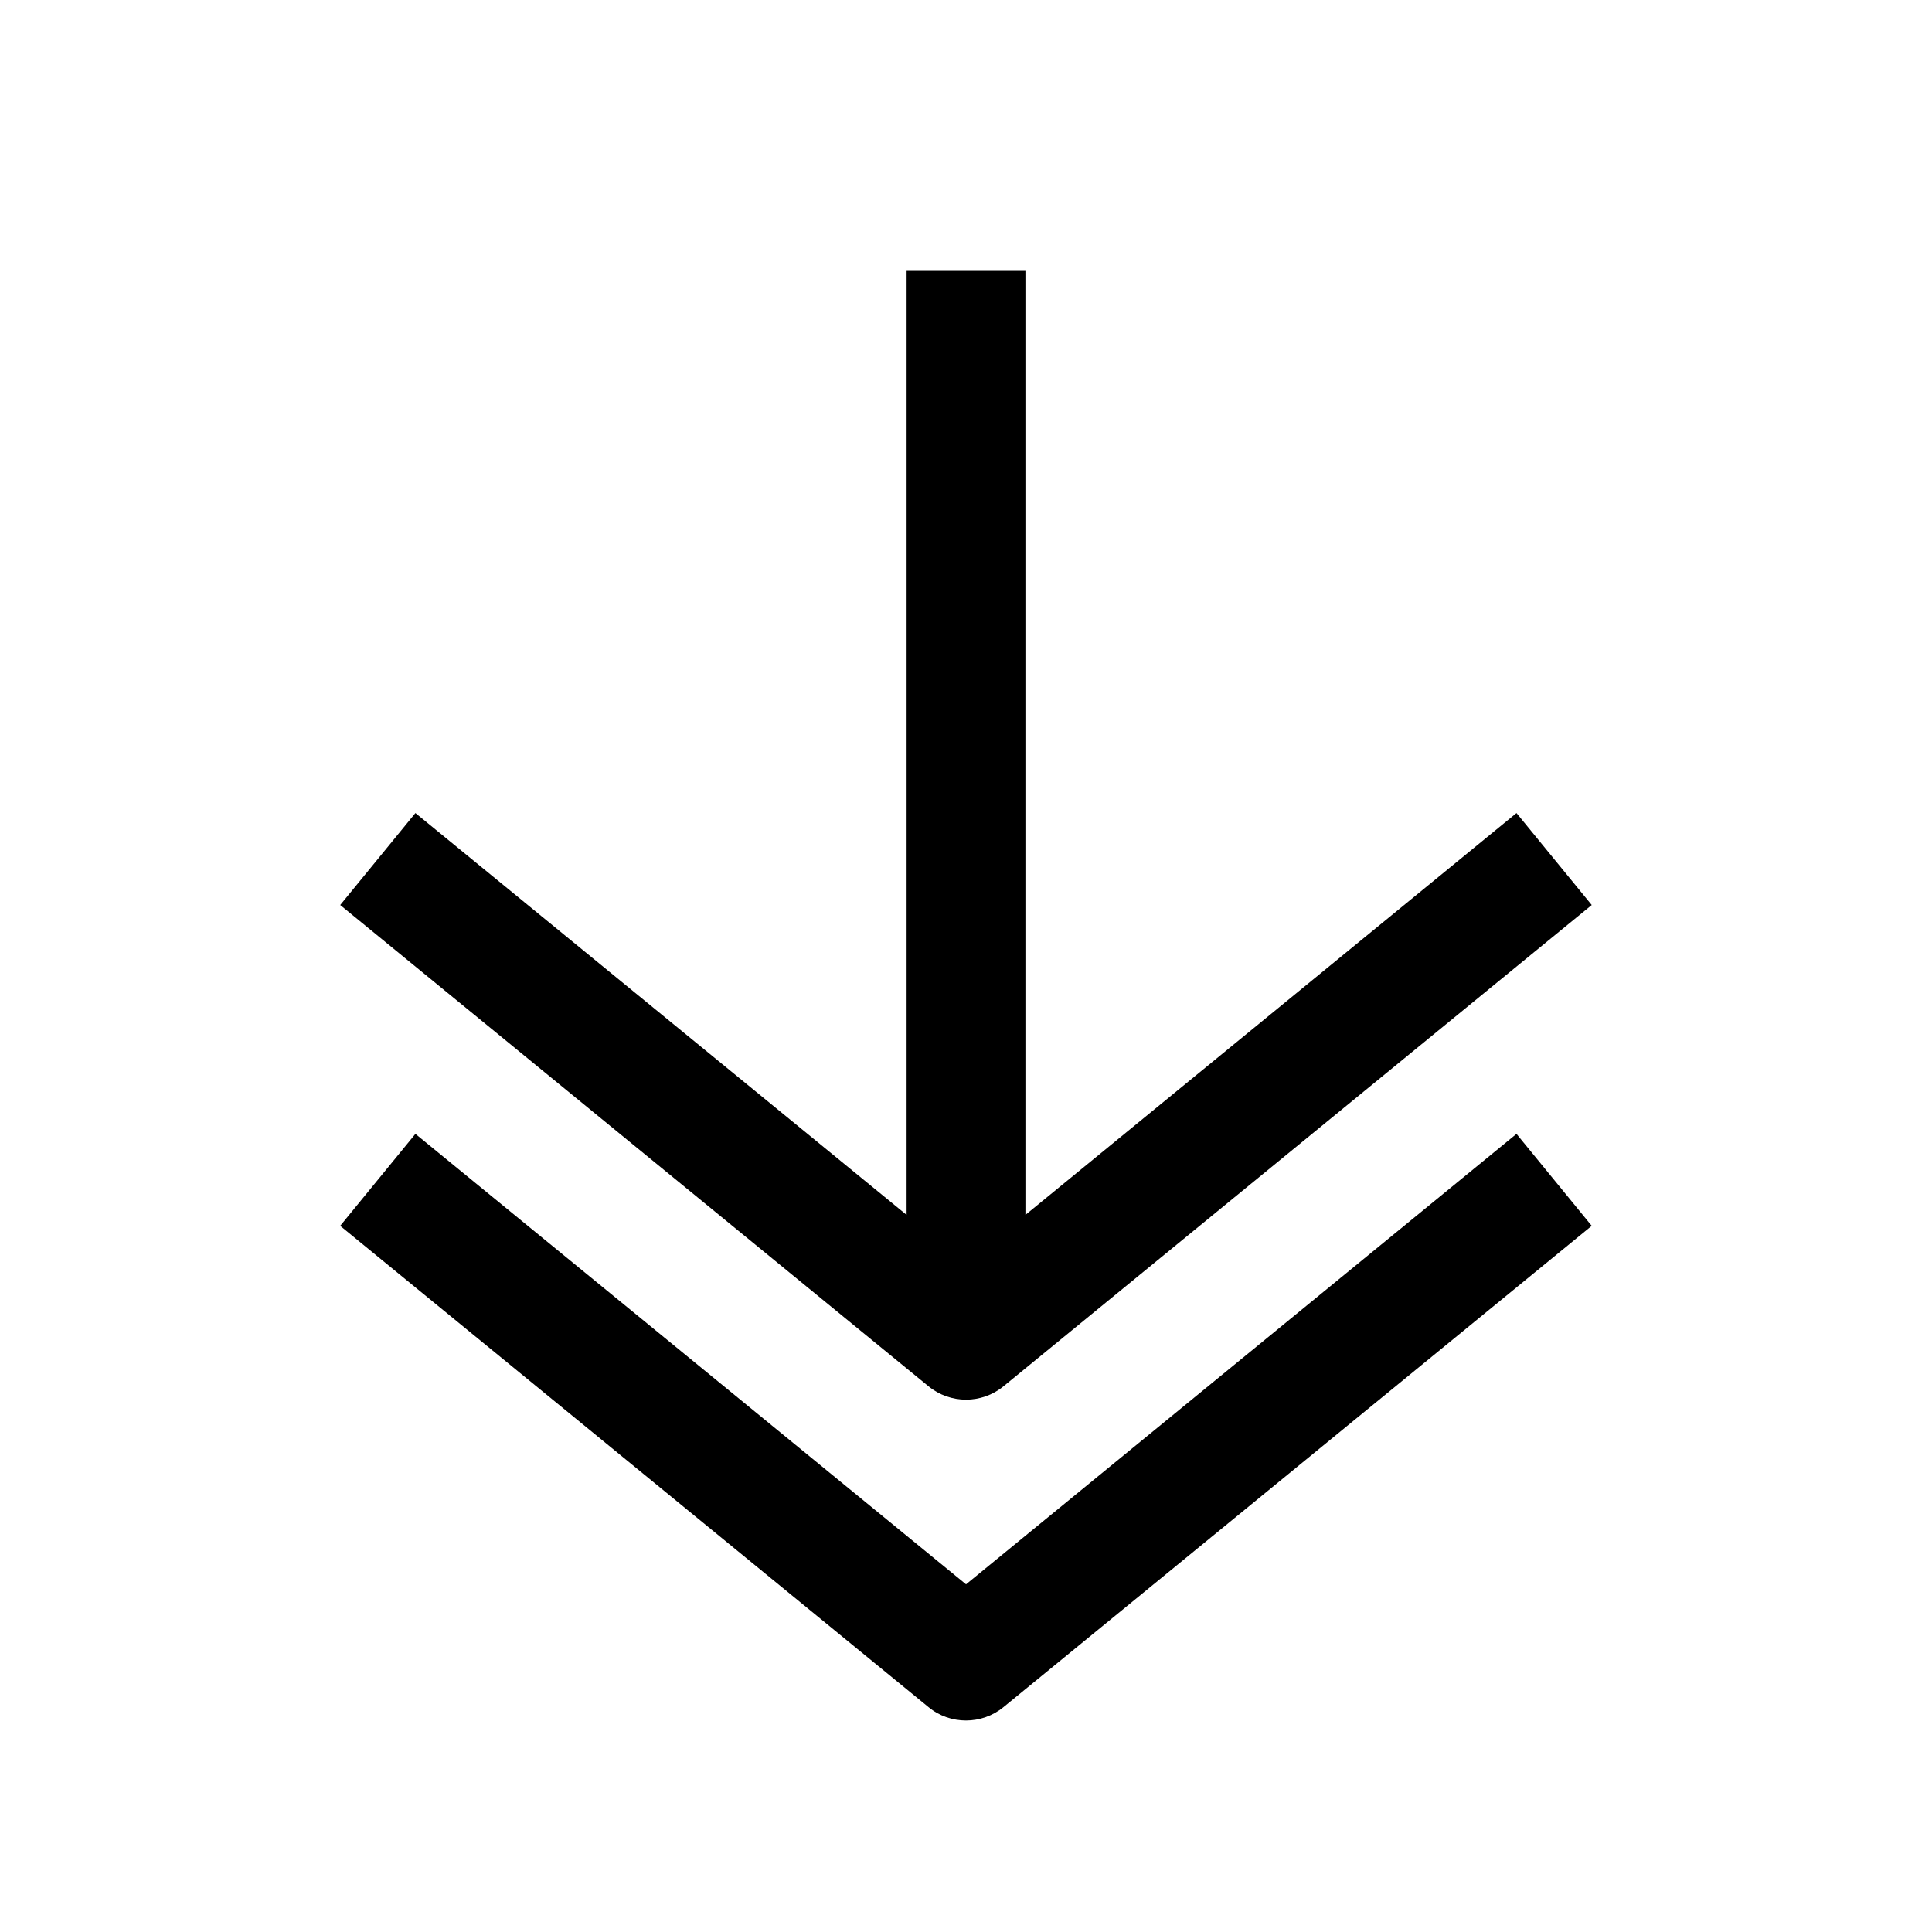
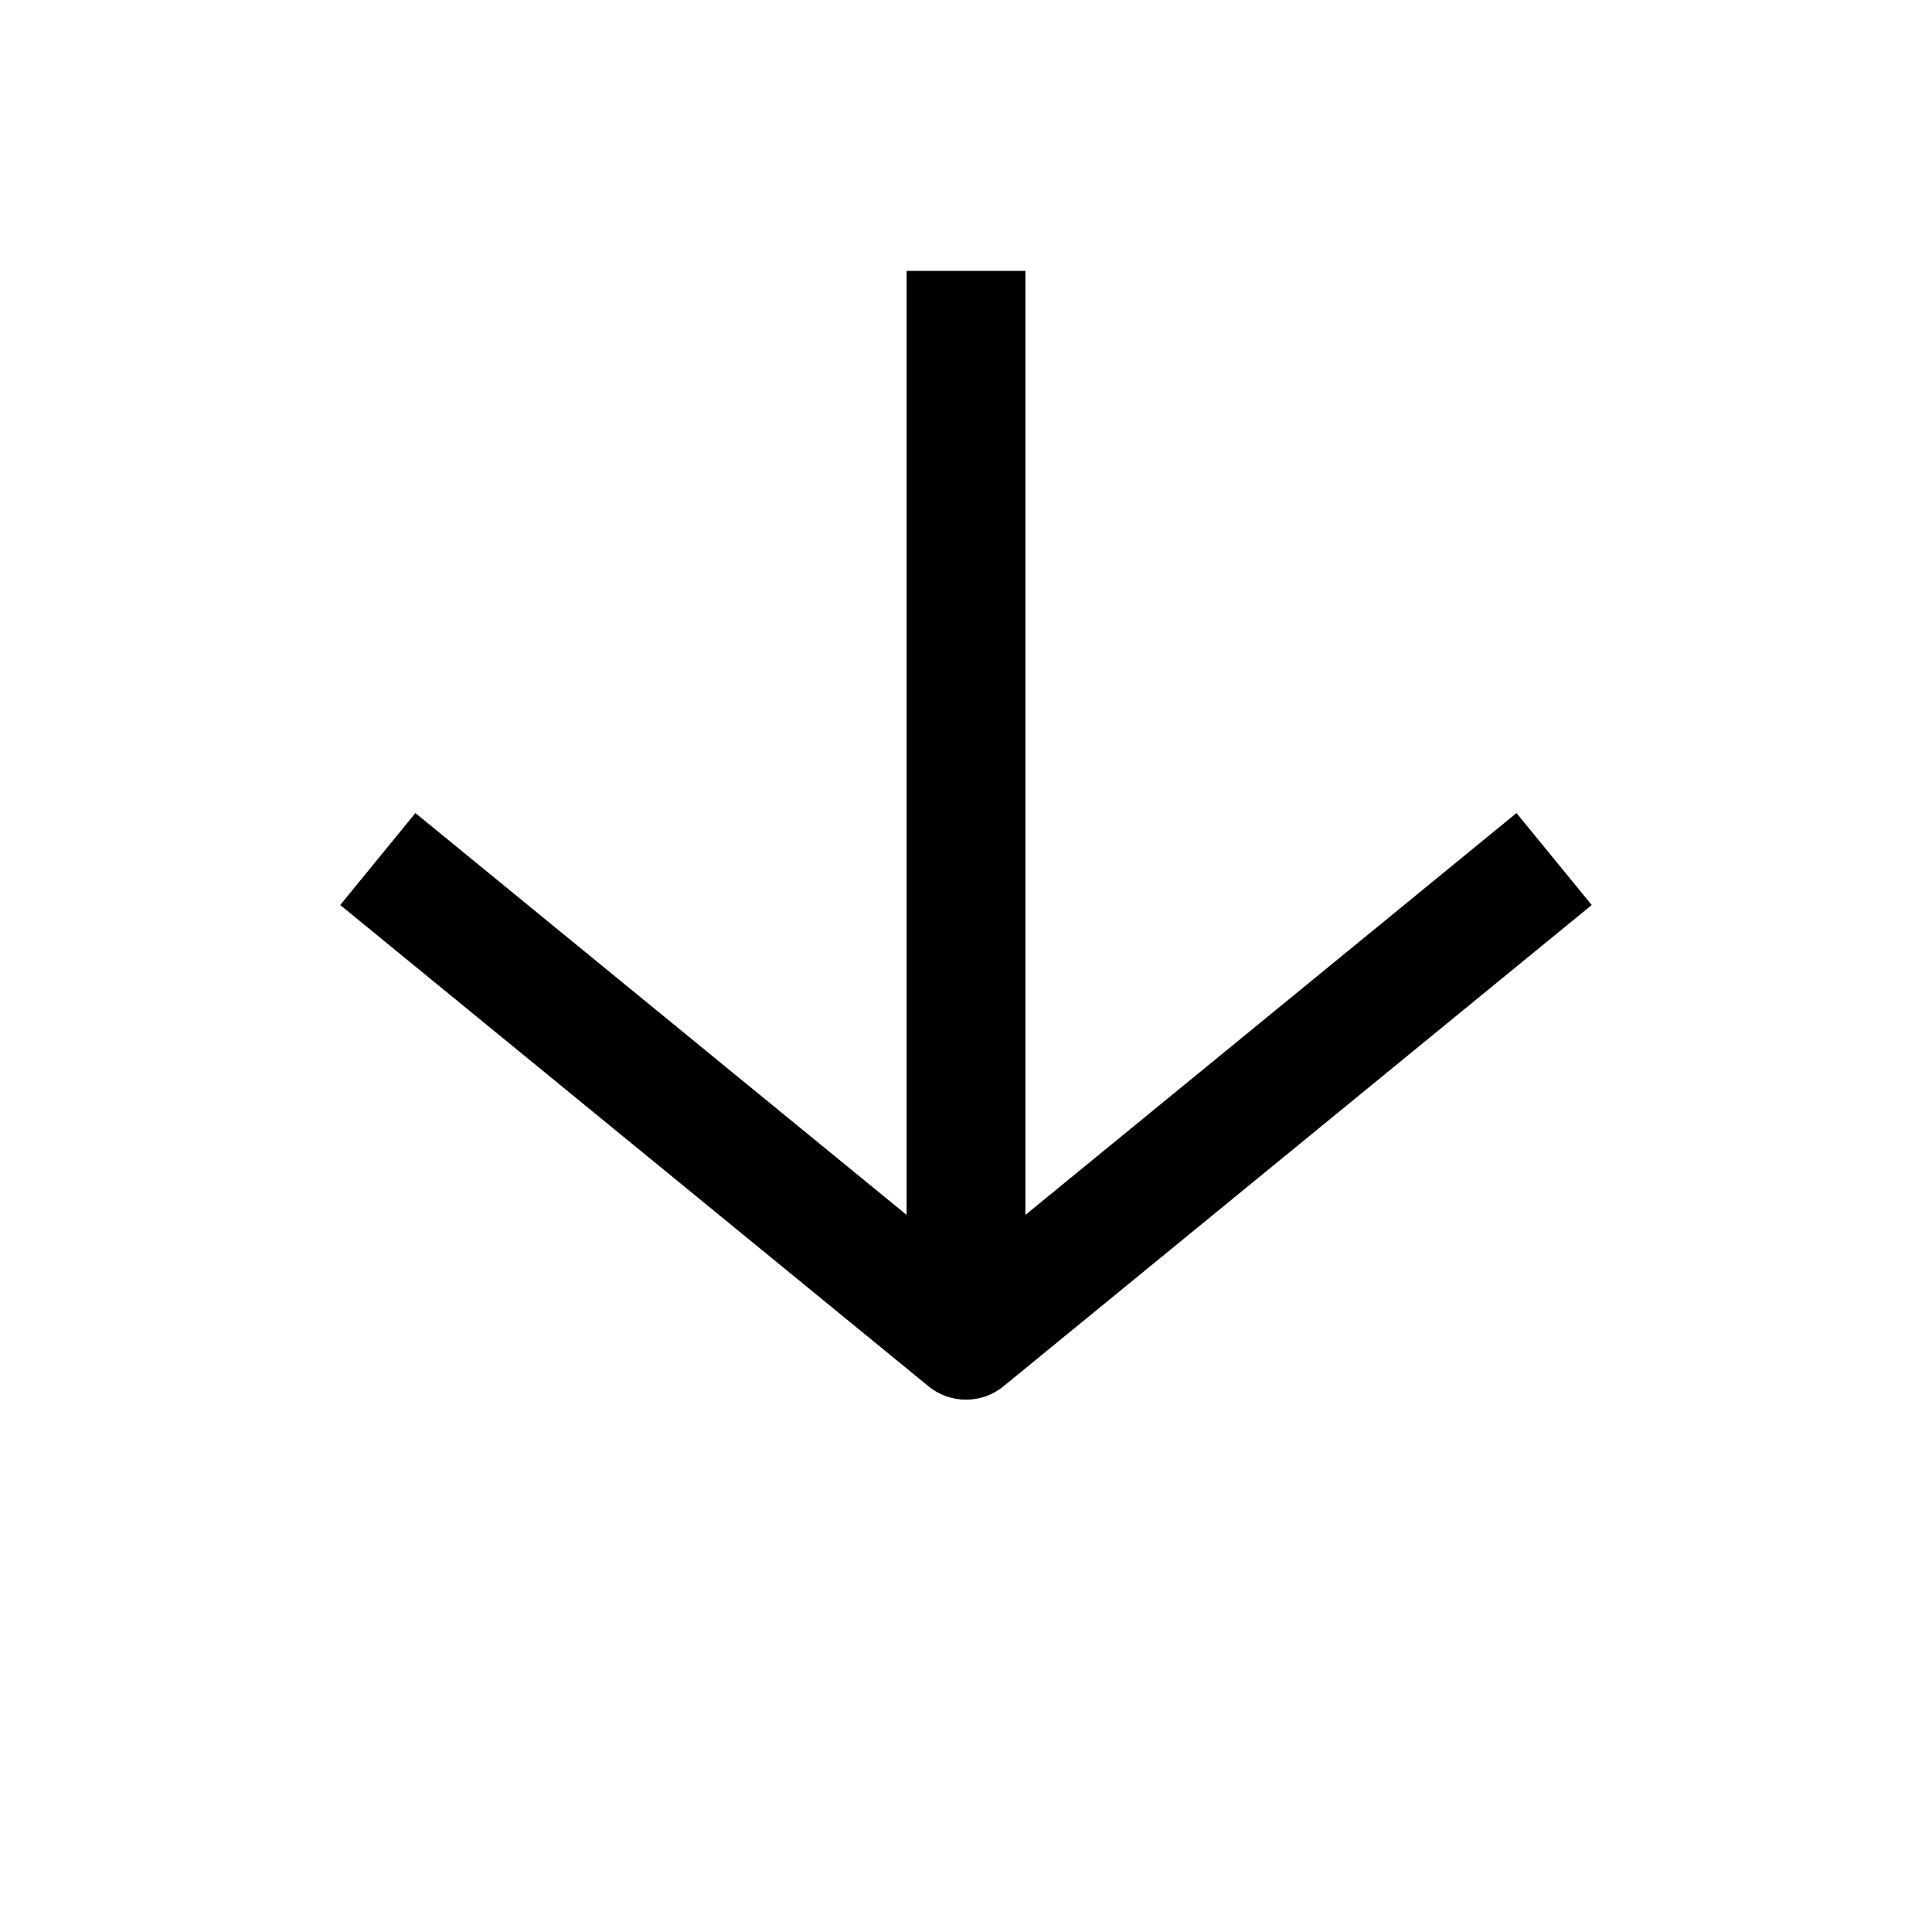
<svg xmlns="http://www.w3.org/2000/svg" fill="#000000" width="800px" height="800px" version="1.1" viewBox="144 144 512 512">
  <g>
    <path d="m390.05 511.37c2.867 2.363 6.426 3.559 9.953 3.559s7.086-1.195 9.949-3.559l155.87-127.53-19.934-24.371-130.14 106.49v-250.17h-31.488v250.17l-130.17-106.49-19.93 24.371z" />
-     <path d="m390.05 596.39c2.867 2.391 6.426 3.559 9.953 3.559s7.086-1.195 9.949-3.559l155.87-127.53-19.934-24.371-145.88 119.37-145.92-119.37-19.934 24.371z" />
  </g>
</svg>